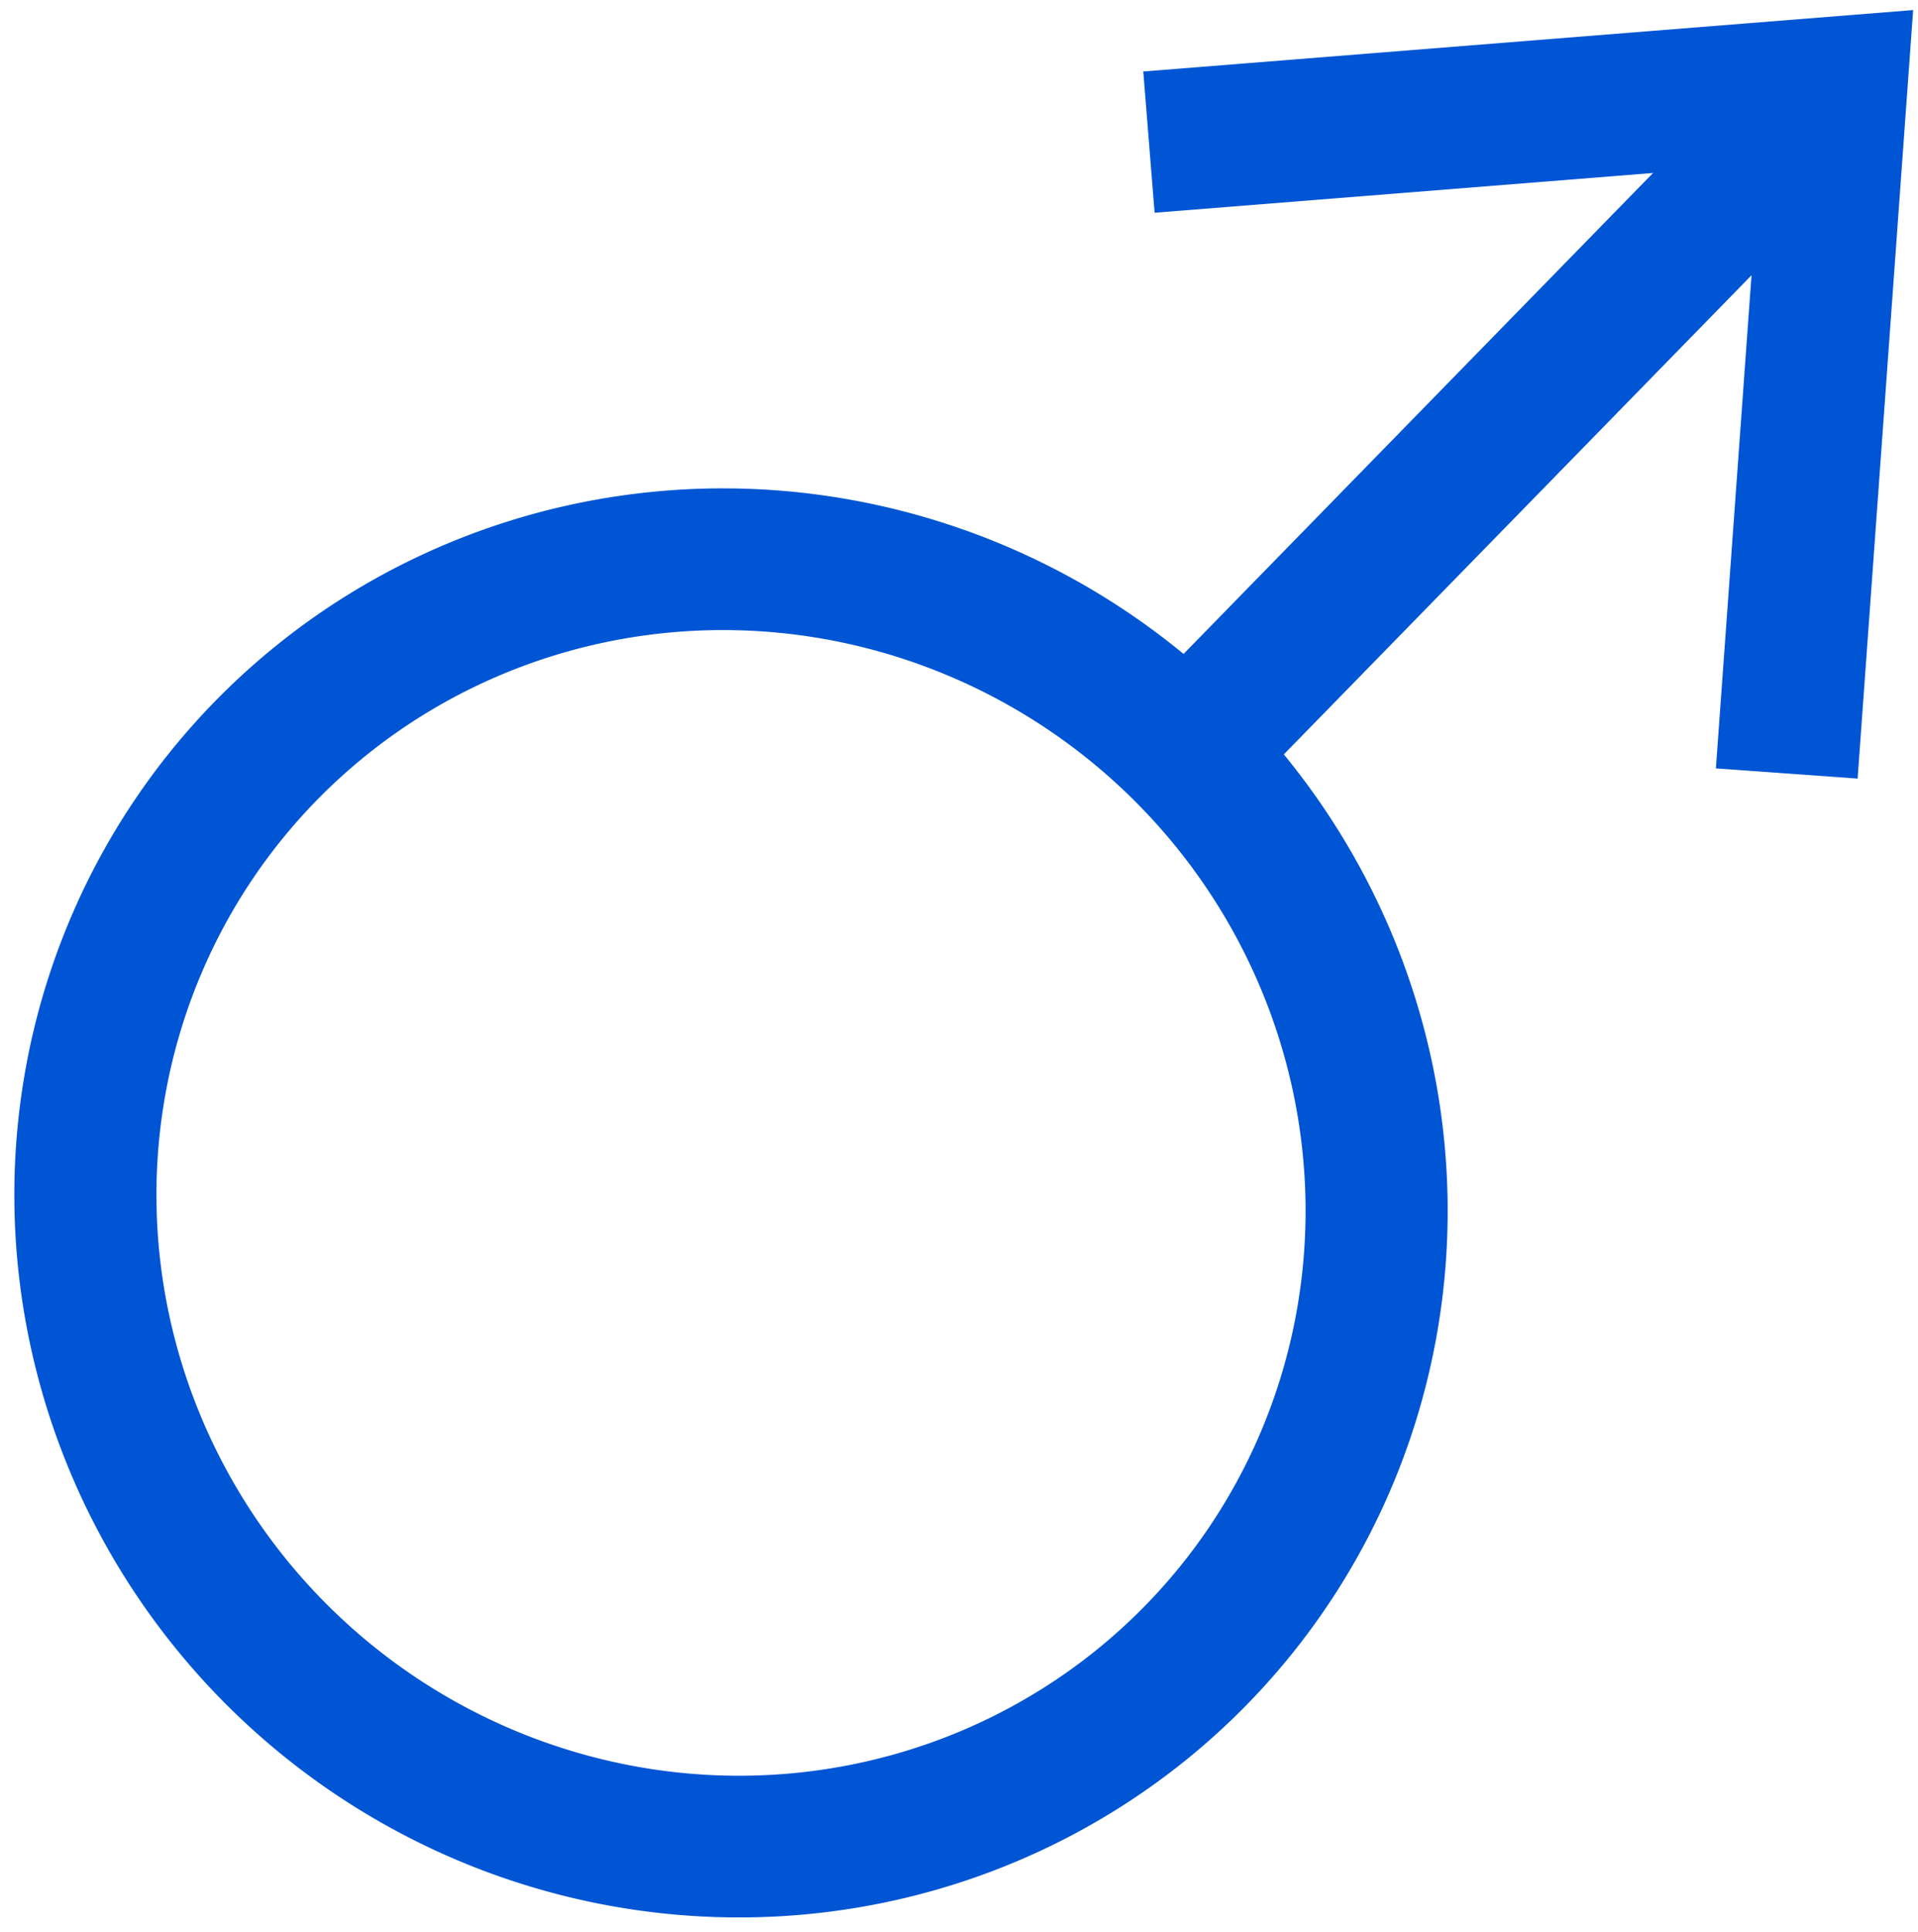
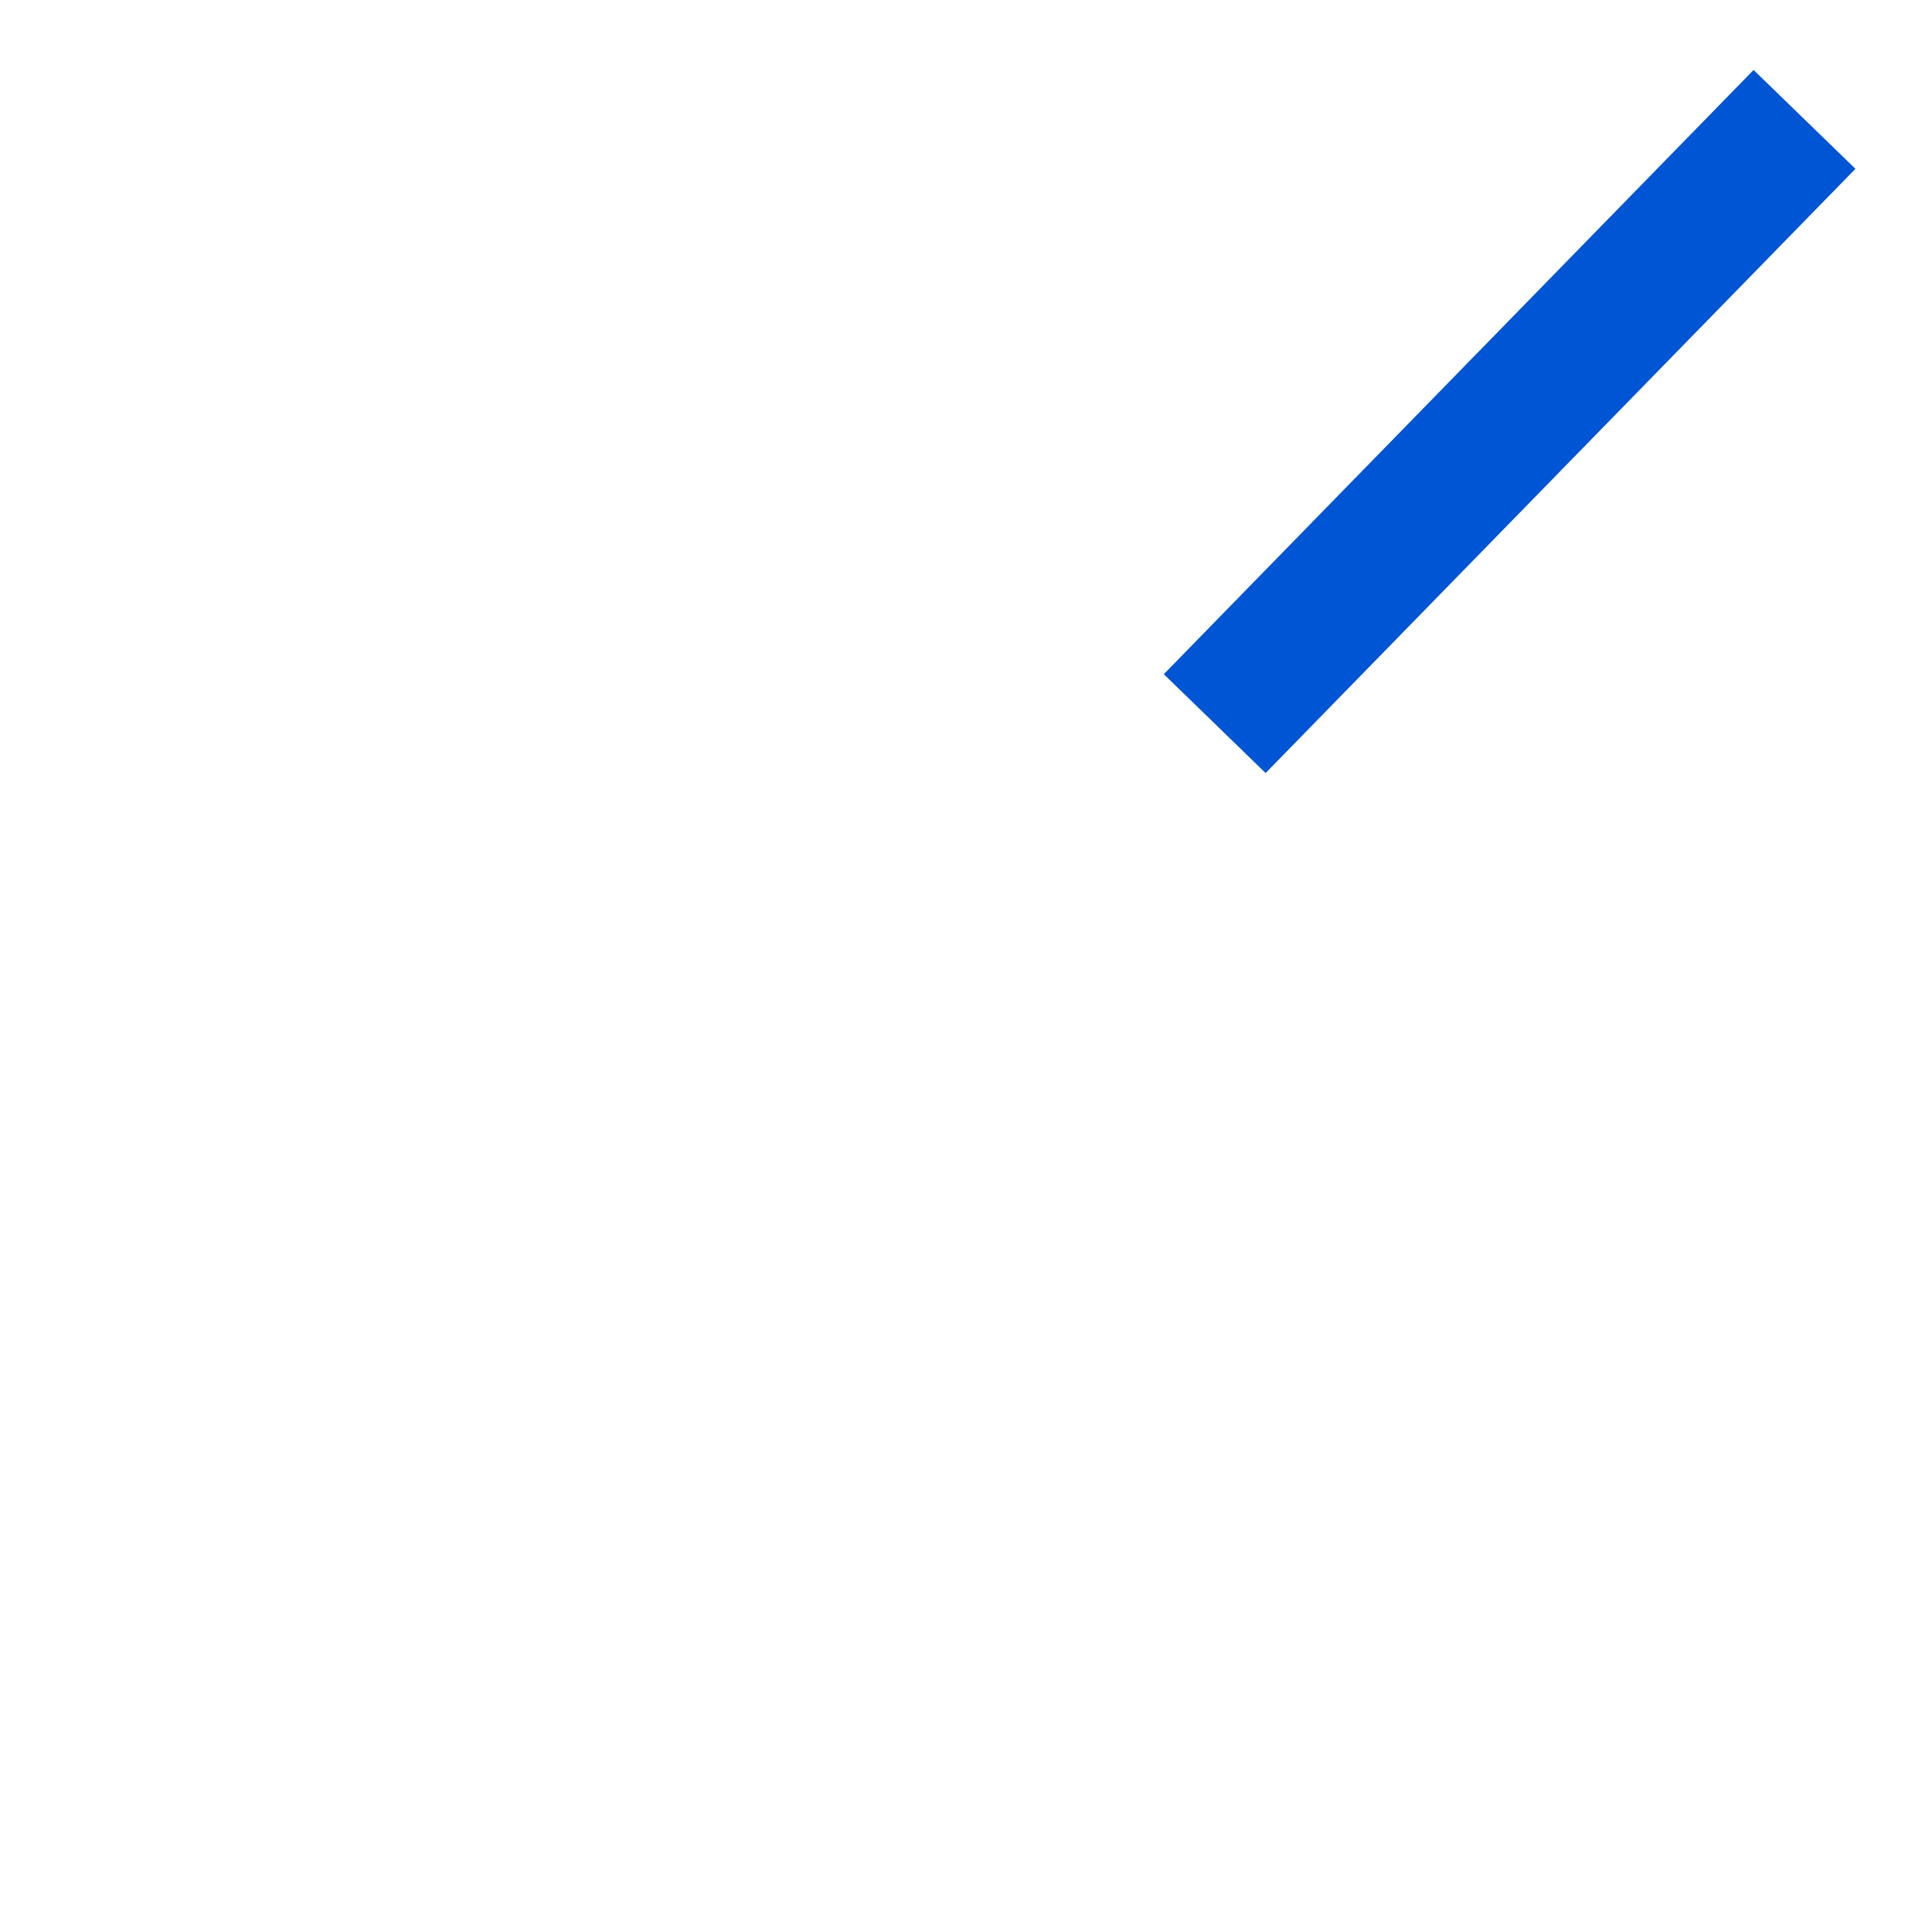
<svg xmlns="http://www.w3.org/2000/svg" xmlns:ns1="http://www.inkscape.org/namespaces/inkscape" xmlns:ns2="http://sodipodi.sourceforge.net/DTD/sodipodi-0.dtd" width="1915.687" height="1929.315" id="svg2856" version="1.1" ns1:version="0.47 r22583" ns2:docname="New document 3">
  <defs id="defs2858">
    <ns1:perspective ns2:type="inkscape:persp3d" ns1:vp_x="0 : 526.18109 : 1" ns1:vp_y="0 : 1000 : 0" ns1:vp_z="744.09448 : 526.18109 : 1" ns1:persp3d-origin="372.04724 : 350.78739 : 1" id="perspective2864" />
    <ns1:perspective id="perspective2848" ns1:persp3d-origin="0.5 : 0.33333333 : 1" ns1:vp_z="1 : 0.5 : 1" ns1:vp_y="0 : 1000 : 0" ns1:vp_x="0 : 0.5 : 1" ns2:type="inkscape:persp3d" />
  </defs>
  <ns2:namedview id="base" pagecolor="#ffffff" bordercolor="#666666" borderopacity="1.0" ns1:pageopacity="0.0" ns1:pageshadow="2" ns1:zoom="0.35" ns1:cx="1008.1718" ns1:cy="1073.2287" ns1:document-units="px" ns1:current-layer="layer1" showgrid="false" ns1:window-width="1024" ns1:window-height="718" ns1:window-x="-8" ns1:window-y="-8" ns1:window-maximized="1" />
  <g ns1:label="Layer 1" ns1:groupmode="layer" id="layer1" transform="translate(483.558,552.295)">
    <g id="g2815" transform="matrix(-7.029,-6.924,6.944,-7.008,2332.342,6218.807)" style="stroke:#0055d4">
      <path d="m 546.867,322.764 0.636,85.477" id="path2783" style="fill:none;stroke:#0055d4;stroke-width:14.365;stroke-linecap:butt;stroke-linejoin:miter;stroke-miterlimit:4;stroke-opacity:1;stroke-dasharray:none" ns2:nodetypes="cc" />
-       <path d="m 399.01,245.25 a 65.66,64.853 0 1 1 -131.32,0 65.66,64.853 0 1 1 131.32,0 z" id="path2787" ns2:cx="333.35034" ns2:cy="245.25031" ns2:rx="65.659912" ns2:ry="64.853165" ns2:type="arc" style="color:#000000;fill:none;stroke:#0055d4;stroke-width:14.365;stroke-linecap:round;stroke-linejoin:bevel;stroke-miterlimit:4;stroke-opacity:1;stroke-dasharray:none;stroke-dashoffset:0;marker:none;visibility:visible;display:inline;overflow:visible" transform="translate(214.152,8.583)" />
-       <path d="m 502.178,359.808 45.325,53.01 45.521,-52.791" id="path2785" ns2:nodetypes="ccc" style="fill:none;stroke:#0055d4;stroke-width:14.365;stroke-linecap:butt;stroke-linejoin:miter;stroke-miterlimit:4;stroke-opacity:1" />
    </g>
  </g>
</svg>